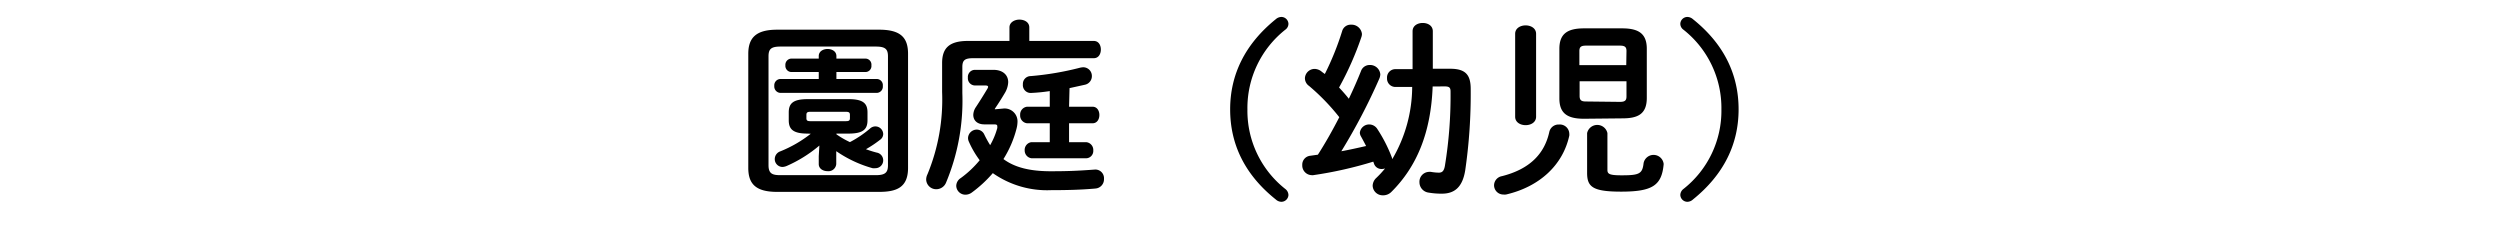
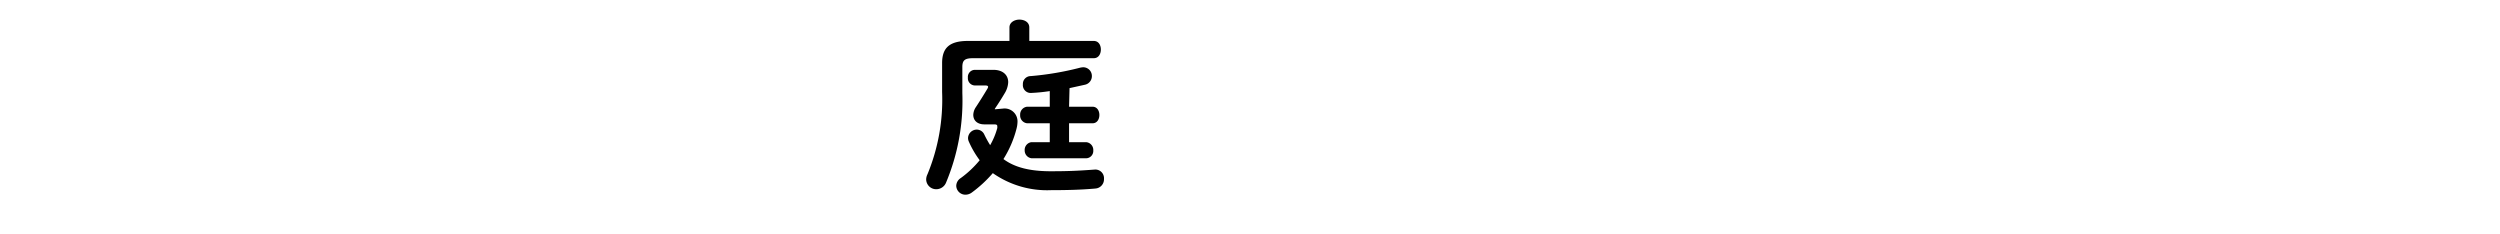
<svg xmlns="http://www.w3.org/2000/svg" width="320" height="30" viewBox="0 0 320 30">
-   <path d="M99.47,24.56c-2.71,0-3.69-1-3.69-3.07V6.89c0-2.06,1-3.09,3.69-3.09h13.06c2.74,0,3.7,1,3.7,3.09v14.6c0,2.49-1.44,3.07-3.7,3.07Zm12.63-2.14c1.2,0,1.56-.33,1.56-1.27V7.21c0-.94-.36-1.25-1.56-1.25H99.9c-1.19,0-1.53.31-1.53,1.25V21.15c0,1.11.53,1.27,1.53,1.27ZM104.8,7.18c0-.62.58-.91,1.13-.91s1.13.29,1.13.91V7.5h3.72a.77.77,0,0,1,.76.86.77.77,0,0,1-.76.86h-3.72v.89h5.16A.79.79,0,0,1,113,11a.8.8,0,0,1-.77.89H99.88a.82.82,0,0,1-.77-.89.81.81,0,0,1,.77-.89h4.92V9.22h-3.5a.79.79,0,0,1-.77-.86.79.79,0,0,1,.77-.86h3.5Zm-1.42,9.92c-1.87,0-2.42-.56-2.42-1.71v-1c0-1.15.55-1.7,2.42-1.7h5.24c1.87,0,2.42.55,2.42,1.7v1c0,1.15-.55,1.71-2.42,1.71h-1.56v.09a11.27,11.27,0,0,0,1.73,1,13.78,13.78,0,0,0,2.59-1.75,1,1,0,0,1,.67-.26,1,1,0,0,1,1,1,.91.91,0,0,1-.41.72,14.43,14.43,0,0,1-1.8,1.2c.46.17.91.31,1.37.43a1,1,0,0,1,.84,1,1,1,0,0,1-1,1,2.23,2.23,0,0,1-.36,0,15.49,15.49,0,0,1-4.65-2.18V21a1,1,0,0,1-1.11.91c-.57,0-1.13-.31-1.13-.91V20l.08-1.37a17,17,0,0,1-4.2,2.62,1.61,1.61,0,0,1-.51.12,1,1,0,0,1-1-1,1.05,1.05,0,0,1,.72-1,15.92,15.92,0,0,0,3.89-2.25Zm4.9-1.59c.39,0,.51-.09.51-.38V14.7c0-.29-.12-.39-.51-.39h-4.56c-.38,0-.5.1-.5.39v.43c0,.29.12.38.5.38Z" />
  <path d="M129.21,3.51c0-.65.65-1,1.27-1s1.27.31,1.27,1V5.24H140c.63,0,.91.55.91,1.1s-.28,1.11-.91,1.11H124.55c-1.08,0-1.37.28-1.37,1.13v3.33a27.16,27.16,0,0,1-2.08,11.45,1.35,1.35,0,0,1-1.25.86,1.28,1.28,0,0,1-1.3-1.24,1.55,1.55,0,0,1,.17-.68,25,25,0,0,0,1.87-10.53V8.07c0-1.94.94-2.83,3.31-2.83h5.31Zm-.84,10.39a1.65,1.65,0,0,1,1.87,1.73,3.69,3.69,0,0,1-.12.82,13.65,13.65,0,0,1-1.68,3.91c1.42,1.06,3.36,1.56,6.05,1.56,2,0,3.29-.05,5-.17l.7-.05a1.11,1.11,0,0,1,1.12,1.2,1.18,1.18,0,0,1-1.08,1.23c-1.87.17-3.74.21-5.68.21a12.08,12.08,0,0,1-7.47-2.18,16,16,0,0,1-2.71,2.5,1.37,1.37,0,0,1-.79.26,1.17,1.17,0,0,1-1.18-1.13,1.21,1.21,0,0,1,.58-1,13.11,13.11,0,0,0,2.42-2.28A12.06,12.06,0,0,1,124,18.1a1.09,1.09,0,0,1-.09-.45A1.12,1.12,0,0,1,125,16.59a1.06,1.06,0,0,1,1,.65,13.9,13.9,0,0,0,.74,1.34,9.19,9.19,0,0,0,.91-2.18,1,1,0,0,0,0-.26c0-.17-.12-.22-.43-.22H126c-.94,0-1.42-.53-1.42-1.22a1.88,1.88,0,0,1,.34-1c.5-.76,1-1.56,1.46-2.33a.72.72,0,0,0,.1-.24c0-.14-.12-.19-.39-.19h-1.32a.92.92,0,0,1-.88-1,.91.91,0,0,1,.88-1h2.38c1.2,0,1.9.65,1.9,1.58a2.93,2.93,0,0,1-.44,1.4c-.45.76-.81,1.32-1.27,2l0,.07Zm8.47-.24h3c.6,0,.88.53.88,1.06s-.28,1.06-.88,1.06h-3V18.2h2.21a1,1,0,0,1,.89,1.06.94.94,0,0,1-.89,1h-7a1,1,0,0,1-.89-1A1,1,0,0,1,132,18.2h2.37V15.78h-2.9a1,1,0,0,1-.89-1.06,1,1,0,0,1,.89-1.06h2.9v-2a22.77,22.77,0,0,1-2.44.24,1,1,0,0,1-1-1.1,1,1,0,0,1,1-1.06,37.71,37.71,0,0,0,6.34-1.08,2.47,2.47,0,0,1,.38-.05,1.11,1.11,0,0,1,1.11,1.13,1.12,1.12,0,0,1-.91,1.11l-1.95.43Z" />
-   <path d="M163.31,2.45a1.11,1.11,0,0,1,.72-.28.91.91,0,0,1,.89.86.92.92,0,0,1-.36.74A12.77,12.77,0,0,0,159.67,14a12.74,12.74,0,0,0,4.89,10.22,1,1,0,0,1,.36.75.91.91,0,0,1-.89.86,1.07,1.07,0,0,1-.72-.29c-4-3.19-5.85-7.1-5.85-11.54S159.35,5.65,163.31,2.45Z" />
-   <path d="M183.38,11.07c-.22,5.86-2,10.23-5.28,13.49A1.47,1.47,0,0,1,177,25a1.28,1.28,0,0,1-1.3-1.22,1.41,1.41,0,0,1,.46-1,13.06,13.06,0,0,0,1.13-1.22,1.29,1.29,0,0,1-.43.07,1,1,0,0,1-1-.72l-.08-.22a50.78,50.78,0,0,1-7.68,1.73.51.51,0,0,1-.21,0,1.24,1.24,0,0,1-1.2-1.3,1.14,1.14,0,0,1,1-1.18l1-.14c1-1.56,1.9-3.17,2.74-4.8A27.42,27.42,0,0,0,167.56,11a1.21,1.21,0,0,1-.53-1,1.25,1.25,0,0,1,1.25-1.18,1.46,1.46,0,0,1,.82.29c.14.12.31.24.48.36A36.08,36.08,0,0,0,171.79,4a1.13,1.13,0,0,1,1.15-.84,1.33,1.33,0,0,1,1.39,1.2,1.4,1.4,0,0,1-.07.38,39.57,39.57,0,0,1-2.86,6.46c.43.46.86.94,1.25,1.44.6-1.25,1.13-2.47,1.56-3.55a1.16,1.16,0,0,1,1.1-.77,1.31,1.31,0,0,1,1.37,1.2,1.55,1.55,0,0,1-.12.53,76,76,0,0,1-4.87,9.31c1.05-.19,2.11-.43,3.17-.67-.22-.43-.44-.84-.65-1.22a1,1,0,0,1-.15-.48,1.2,1.2,0,0,1,1.25-1.06,1.24,1.24,0,0,1,1,.6,18.81,18.81,0,0,1,1.8,3.5,1.46,1.46,0,0,1,.1.34,18.35,18.35,0,0,0,2.55-9.24l-2.17,0A1.07,1.07,0,0,1,177.54,10a1.07,1.07,0,0,1,1.06-1.15l2.21,0V4c0-.72.65-1.06,1.3-1.06s1.29.34,1.29,1.06v4.8l2.07,0h.16c2,0,2.62.82,2.62,2.59a67.67,67.67,0,0,1-.7,10.4c-.36,2.25-1.44,3-3,3a9.86,9.86,0,0,1-1.71-.14,1.34,1.34,0,0,1-1.15-1.32A1.26,1.26,0,0,1,182.9,22a1.23,1.23,0,0,1,.26,0,6.26,6.26,0,0,0,1,.1c.43,0,.67-.19.79-.89a55.38,55.38,0,0,0,.72-9.5c0-.51-.17-.65-.77-.65Z" />
-   <path d="M199.55,15.94a1.21,1.21,0,0,1,1.32,1.16,1.28,1.28,0,0,1,0,.26c-.82,3.77-3.82,6.55-8.11,7.54a2.23,2.23,0,0,1-.34,0,1.19,1.19,0,0,1-1.18-1.2,1.21,1.21,0,0,1,1-1.15c3.53-.89,5.45-2.83,6.07-5.66A1.21,1.21,0,0,1,199.55,15.94Zm-2.93-1c0,.72-.67,1.08-1.34,1.08s-1.34-.36-1.34-1.08V4.33c0-.72.67-1.08,1.34-1.08s1.34.36,1.34,1.08Zm6.13.26c-2.17,0-3.15-.72-3.15-2.61V6.25c0-1.9,1-2.62,3.15-2.62h4.89c2.16,0,3.15.72,3.15,2.62v6.29c0,2.13-1.23,2.61-3.15,2.61Zm5.44-8.66c0-.51-.19-.7-.84-.7H203c-.65,0-.84.19-.84.7v1.8h6Zm-.84,6.5c.65,0,.84-.19.84-.7V10.4h-6v1.89c0,.61.31.7.84.7Zm-4.2,4a1.33,1.33,0,0,1,2.6,0v4.71c0,.52.26.69,1.82.69,2.26,0,2.66-.19,2.81-1.56a1.3,1.3,0,0,1,2.57.12V21c-.24,2.74-1.44,3.53-5.45,3.53-3.65,0-4.35-.62-4.35-2.4Z" />
-   <path d="M216.69,25.54a1.07,1.07,0,0,1-.72.29.91.91,0,0,1-.89-.86,1,1,0,0,1,.36-.75A12.72,12.72,0,0,0,220.34,14a12.75,12.75,0,0,0-4.9-10.23.92.92,0,0,1-.36-.74.91.91,0,0,1,.89-.86,1.11,1.11,0,0,1,.72.28c4,3.2,5.85,7.11,5.85,11.55S220.65,22.35,216.69,25.54Z" />
</svg>